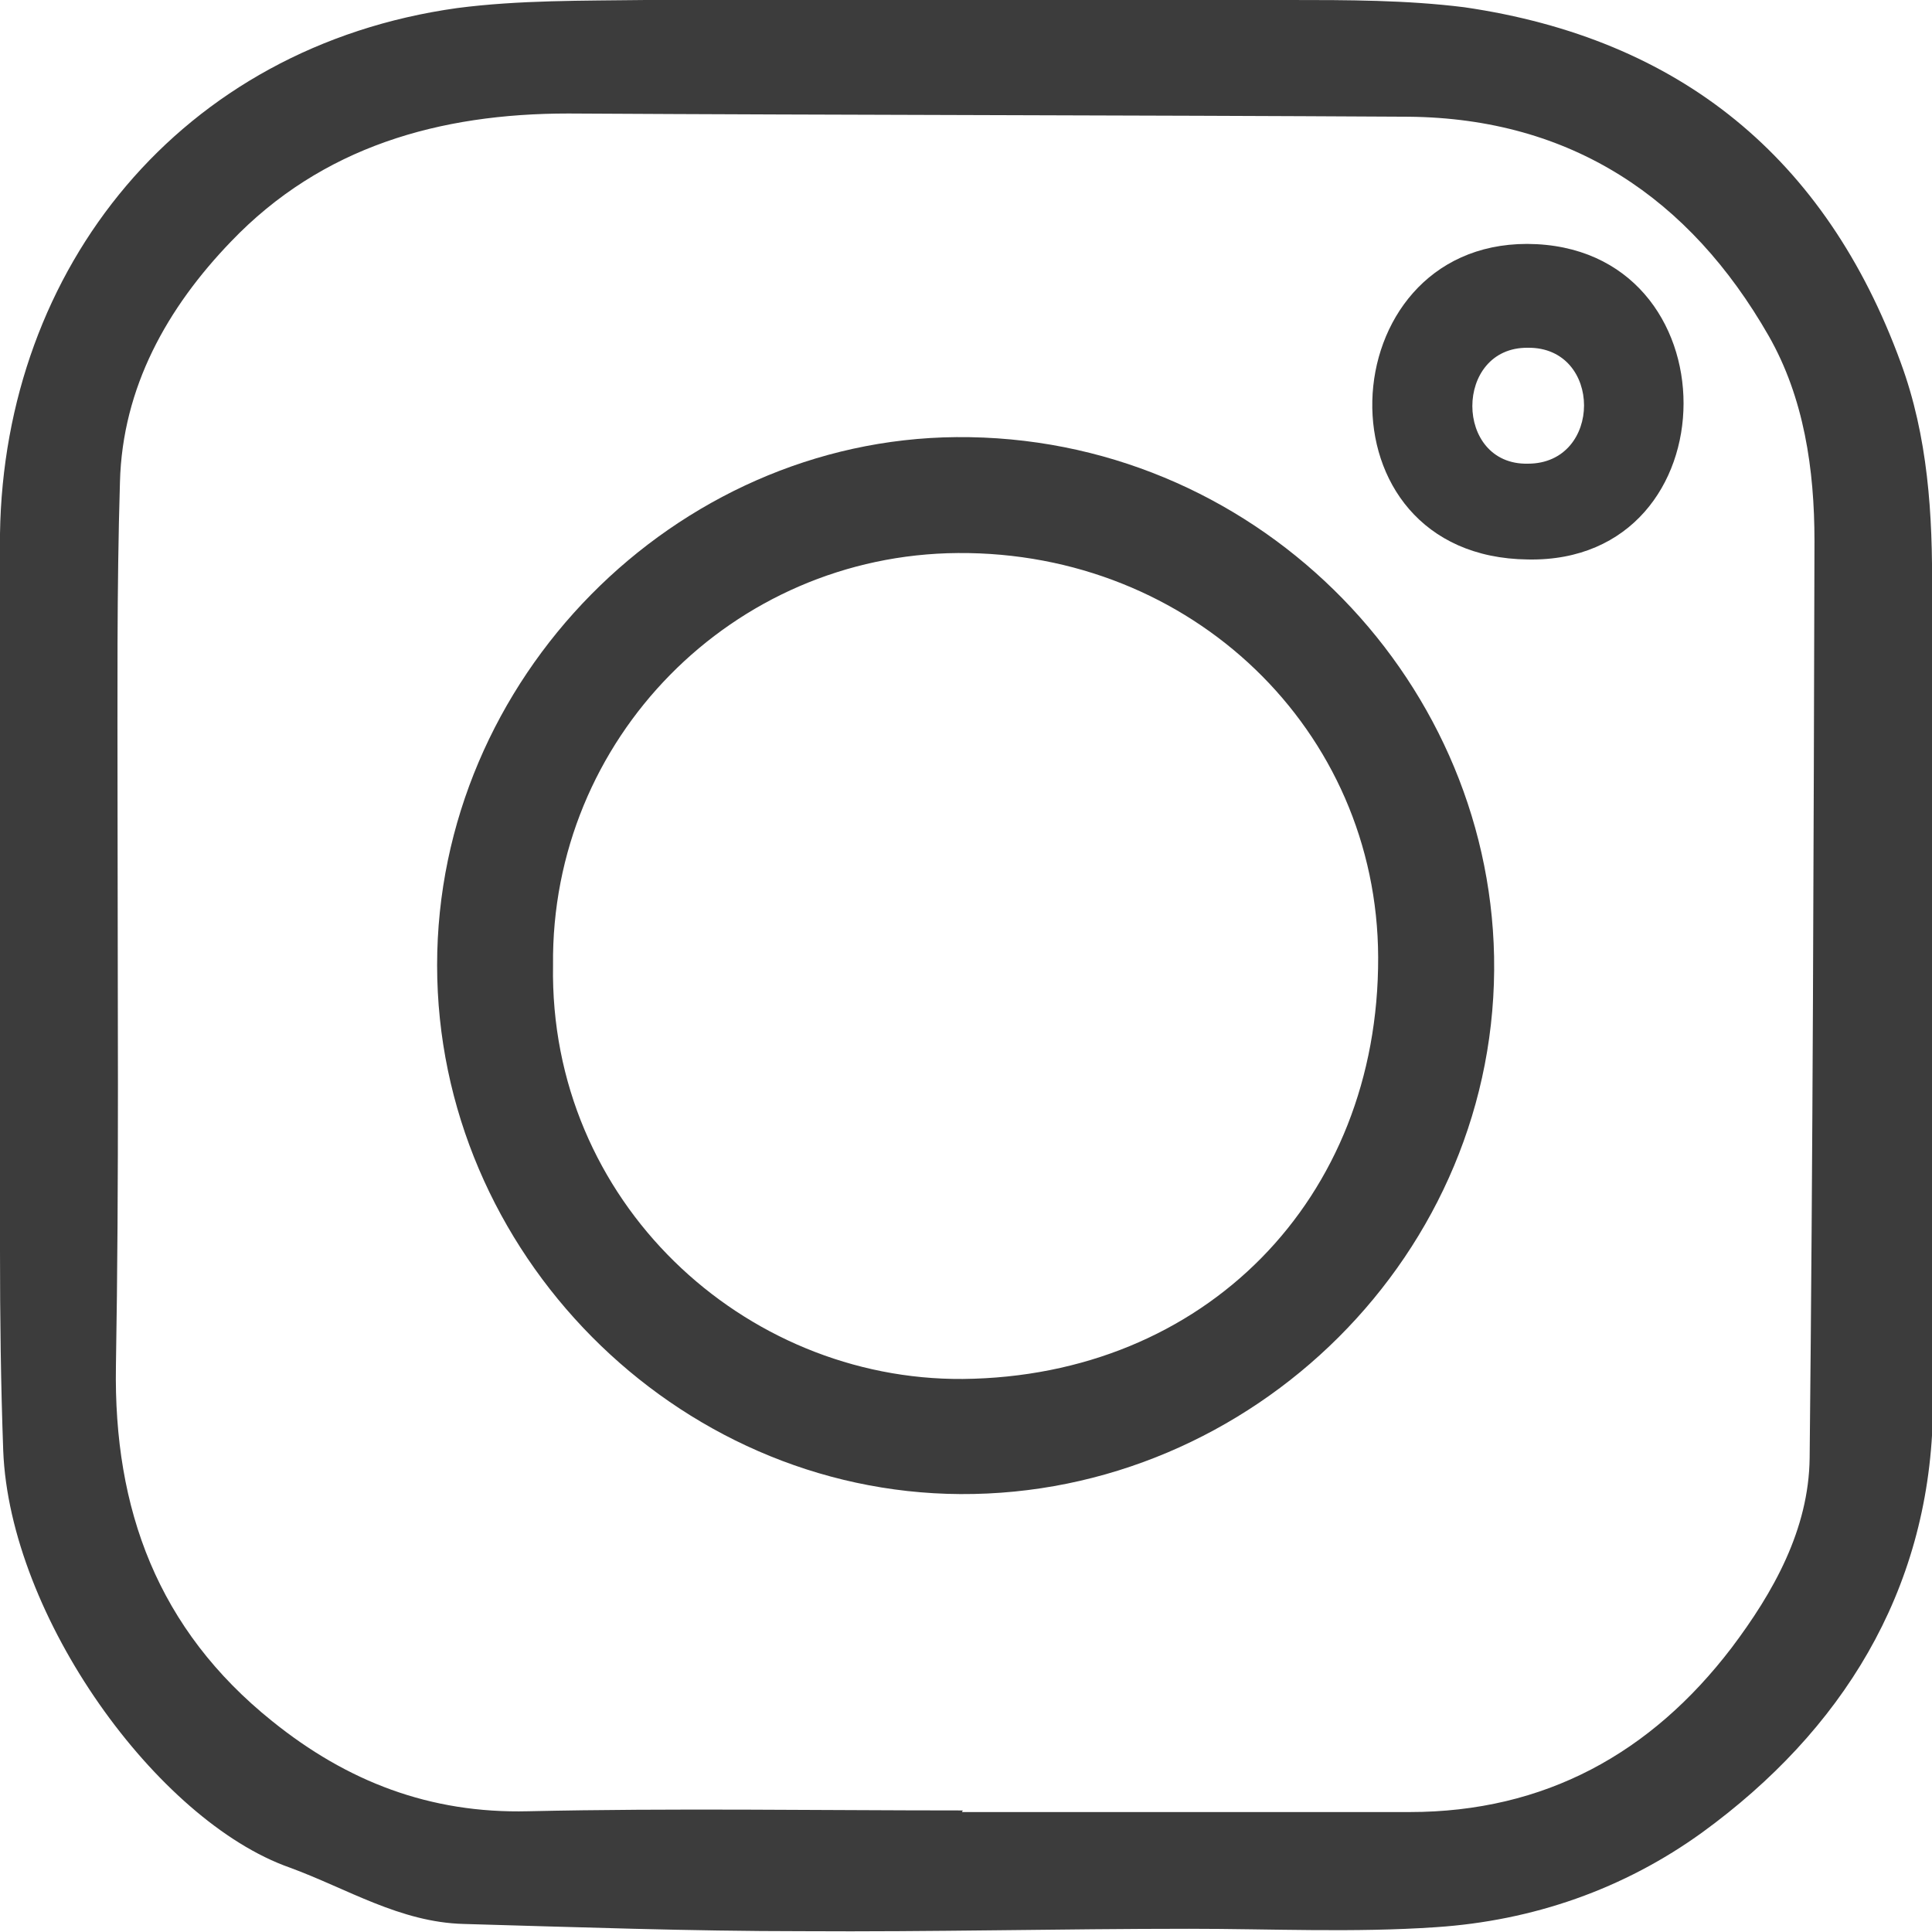
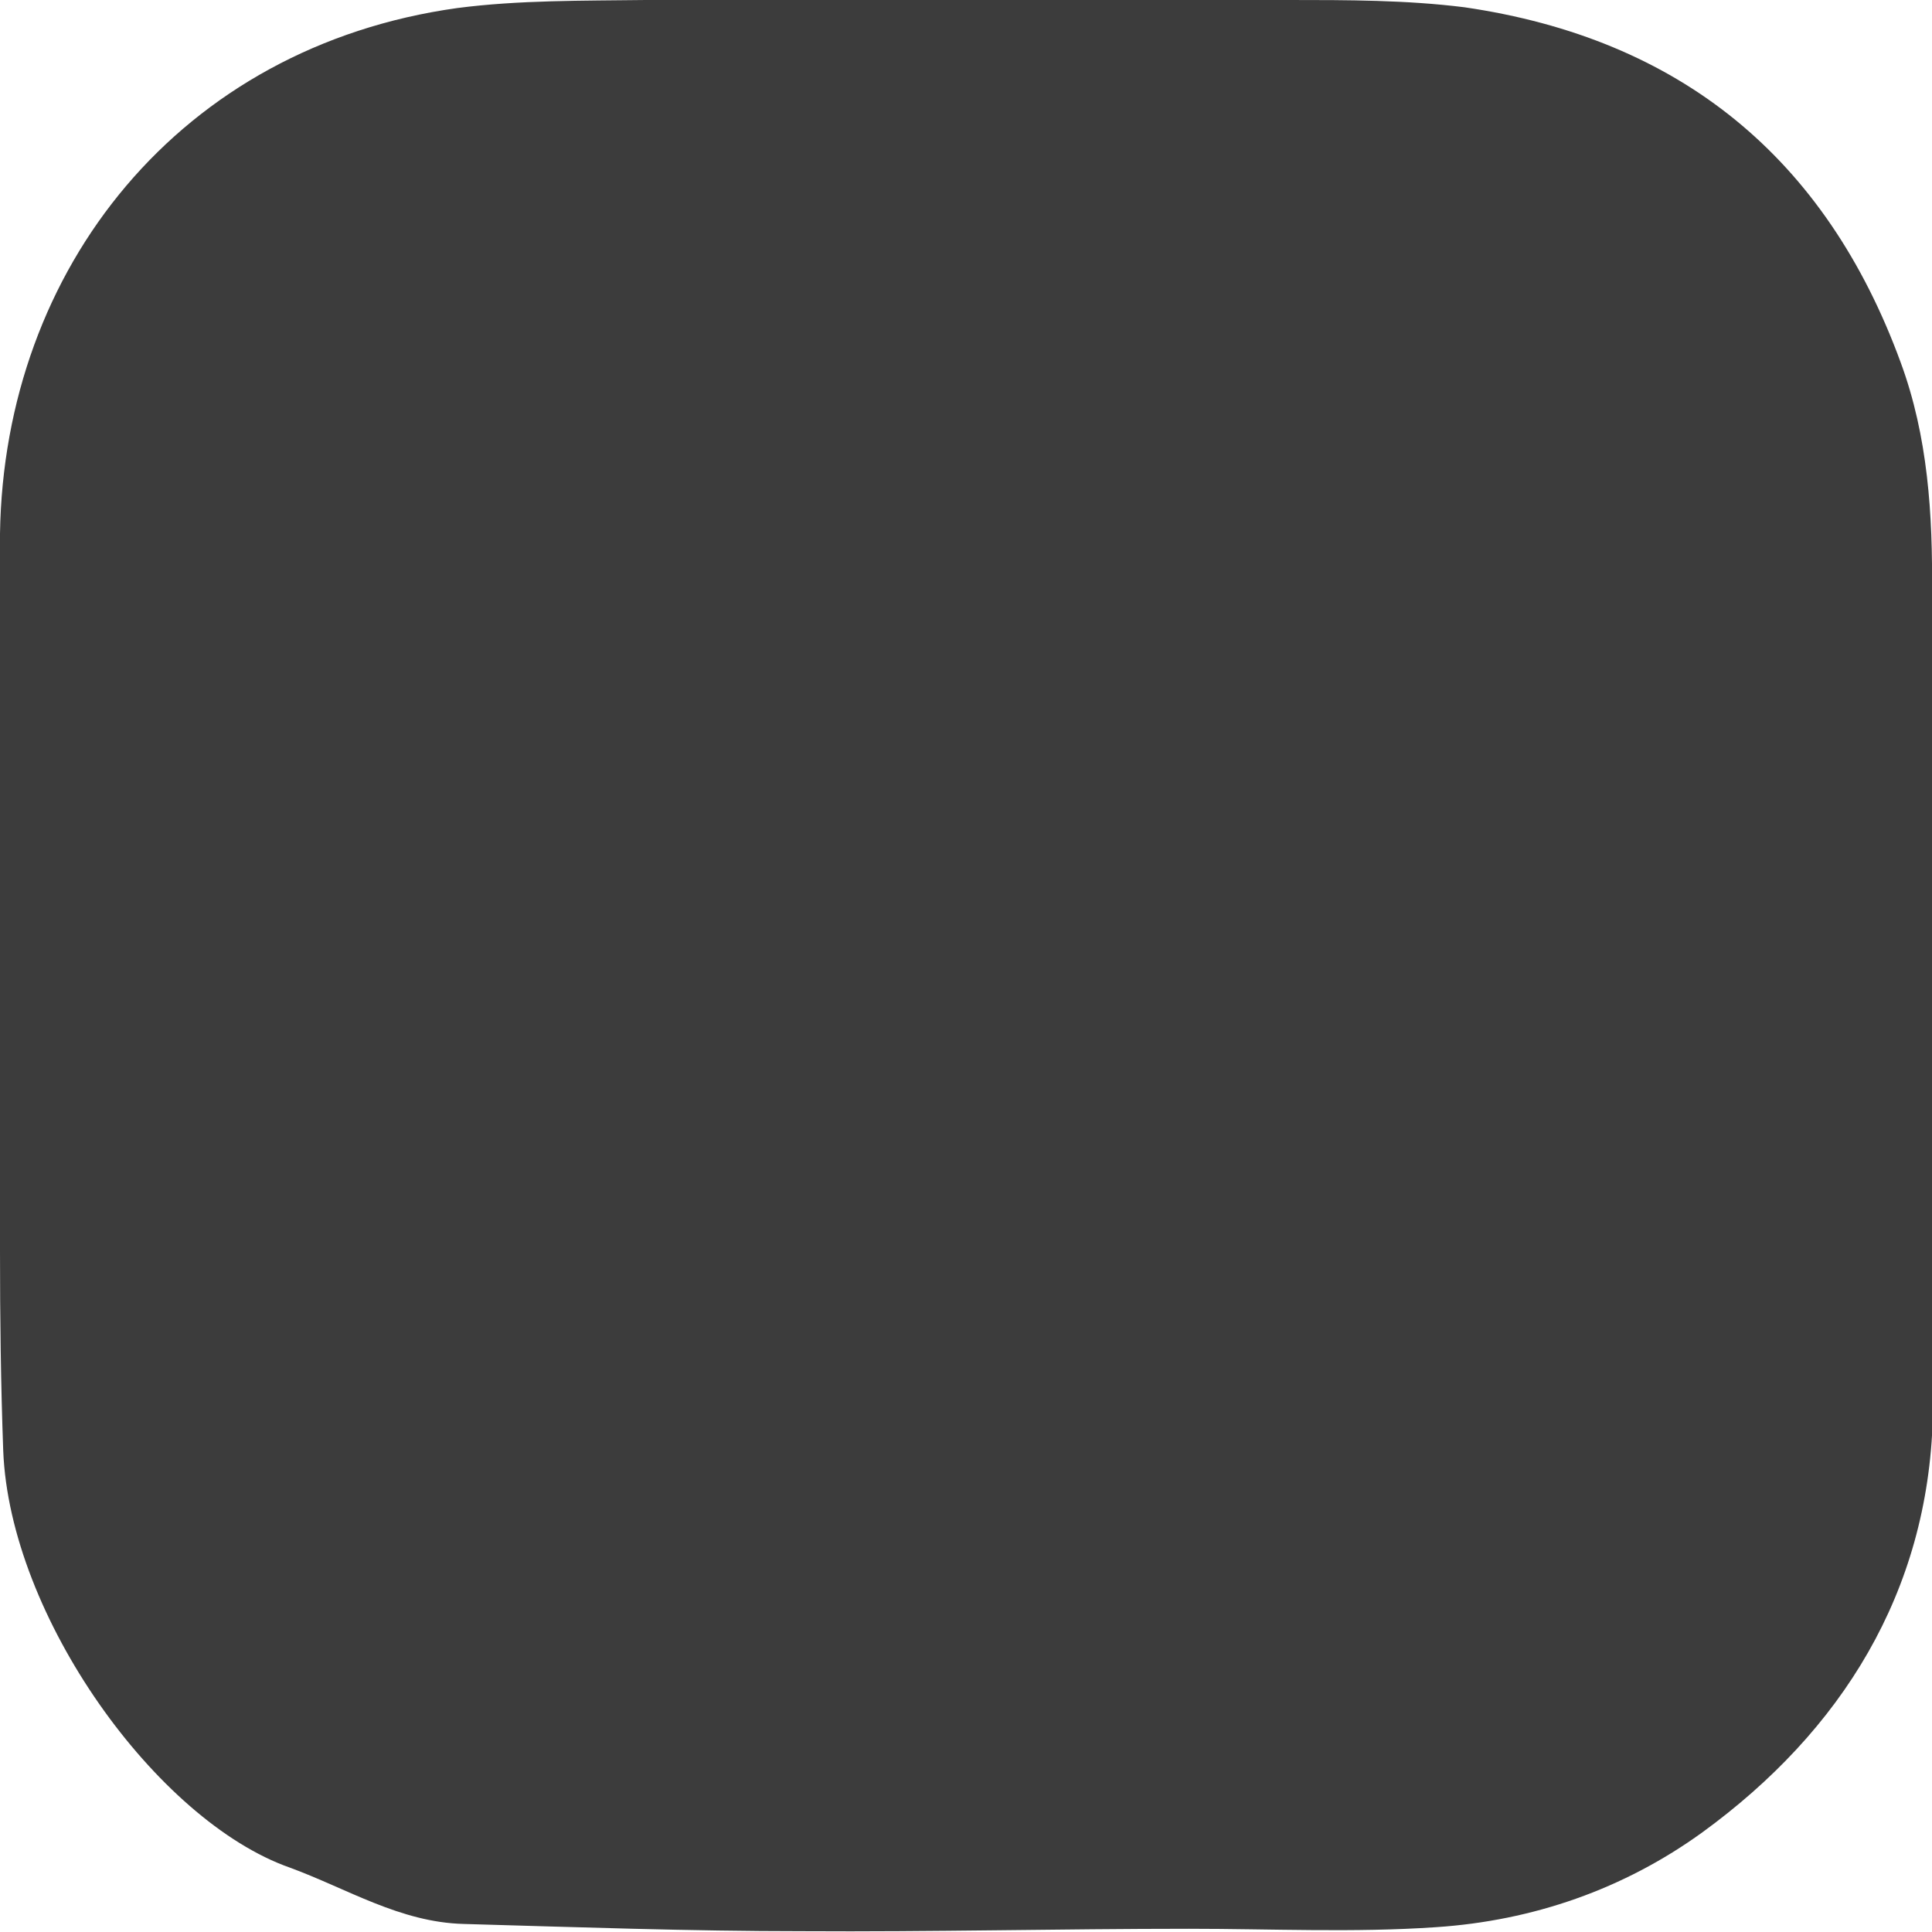
<svg xmlns="http://www.w3.org/2000/svg" id="_Слой_1" data-name="Слой 1" viewBox="0 0 24 24">
  <defs>
    <style>
      .cls-1 {
        fill: #3c3c3c;
      }
    </style>
  </defs>
-   <path class="cls-1" d="m24.01,17.61c-.06,2.17-1.13,3.89-2.86,5.15-.98.71-2.11,1.1-3.31,1.18-1.02.07-2.05.02-3.07.02-1.6,0-3.2.04-4.8.03-1.4,0-2.8-.05-4.21-.09-.79-.02-1.45-.44-2.16-.7C1.95,22.62.12,20.08.04,18.02c-.03-.83-.04-1.65-.04-2.48,0-2.97-.03-5.94,0-8.91C.05,3.33,2.24.58,5.68.1,6.45,0,7.24.01,8.02,0c2.66-.01,5.33,0,7.99,0,.73,0,1.46,0,2.18.09,2.68.39,4.49,1.87,5.42,4.41.34.92.4,1.89.39,2.87,0,1.65,0,3.29,0,4.94v5.29Zm-12.06,4.9h0c1.85,0,3.71,0,5.56,0,1.68,0,3-.73,4-2.04.52-.69.96-1.47.97-2.36.04-3.8.05-7.59.06-11.39,0-.89-.13-1.78-.57-2.55-.98-1.71-2.45-2.7-4.47-2.72-3.48-.02-6.96-.02-10.44-.04-1.6,0-3.06.41-4.19,1.59-.79.82-1.35,1.81-1.38,2.99-.04,1.33-.03,2.66-.03,3.99,0,2.33.02,4.66-.02,6.99-.03,1.78.52,3.27,1.94,4.41.93.75,1.96,1.15,3.18,1.12,1.8-.04,3.6-.01,5.4-.01Z" />
-   <path class="cls-1" d="m5.43,11.99c0-3.56,2.95-6.53,6.45-6.56,3.67-.03,6.61,2.94,6.68,6.45.07,3.69-3.01,6.7-6.63,6.68-3.54-.02-6.5-3-6.5-6.57Zm1.44,0c-.05,2.94,2.37,5.16,5.09,5.14,3-.03,5.17-2.23,5.16-5.24-.01-2.82-2.32-5.04-5.22-5.02-2.8.02-5.06,2.31-5.03,5.12Z" />
+   <path class="cls-1" d="m24.01,17.61c-.06,2.17-1.13,3.89-2.86,5.15-.98.71-2.11,1.1-3.31,1.18-1.02.07-2.05.02-3.07.02-1.6,0-3.2.04-4.8.03-1.4,0-2.8-.05-4.21-.09-.79-.02-1.45-.44-2.16-.7C1.95,22.62.12,20.08.04,18.02c-.03-.83-.04-1.65-.04-2.48,0-2.97-.03-5.94,0-8.91C.05,3.33,2.24.58,5.68.1,6.45,0,7.24.01,8.02,0c2.66-.01,5.33,0,7.99,0,.73,0,1.46,0,2.18.09,2.68.39,4.49,1.87,5.42,4.41.34.92.4,1.89.39,2.87,0,1.65,0,3.29,0,4.94v5.29Zm-12.06,4.9h0Z" />
  <path class="cls-1" d="m18.98,6.95c-2.67-.03-2.48-3.92-.01-3.92,2.6.01,2.58,3.97.01,3.92Zm0-2.63c-.92-.01-.92,1.46,0,1.44.93,0,.93-1.45,0-1.44Z" />
</svg>